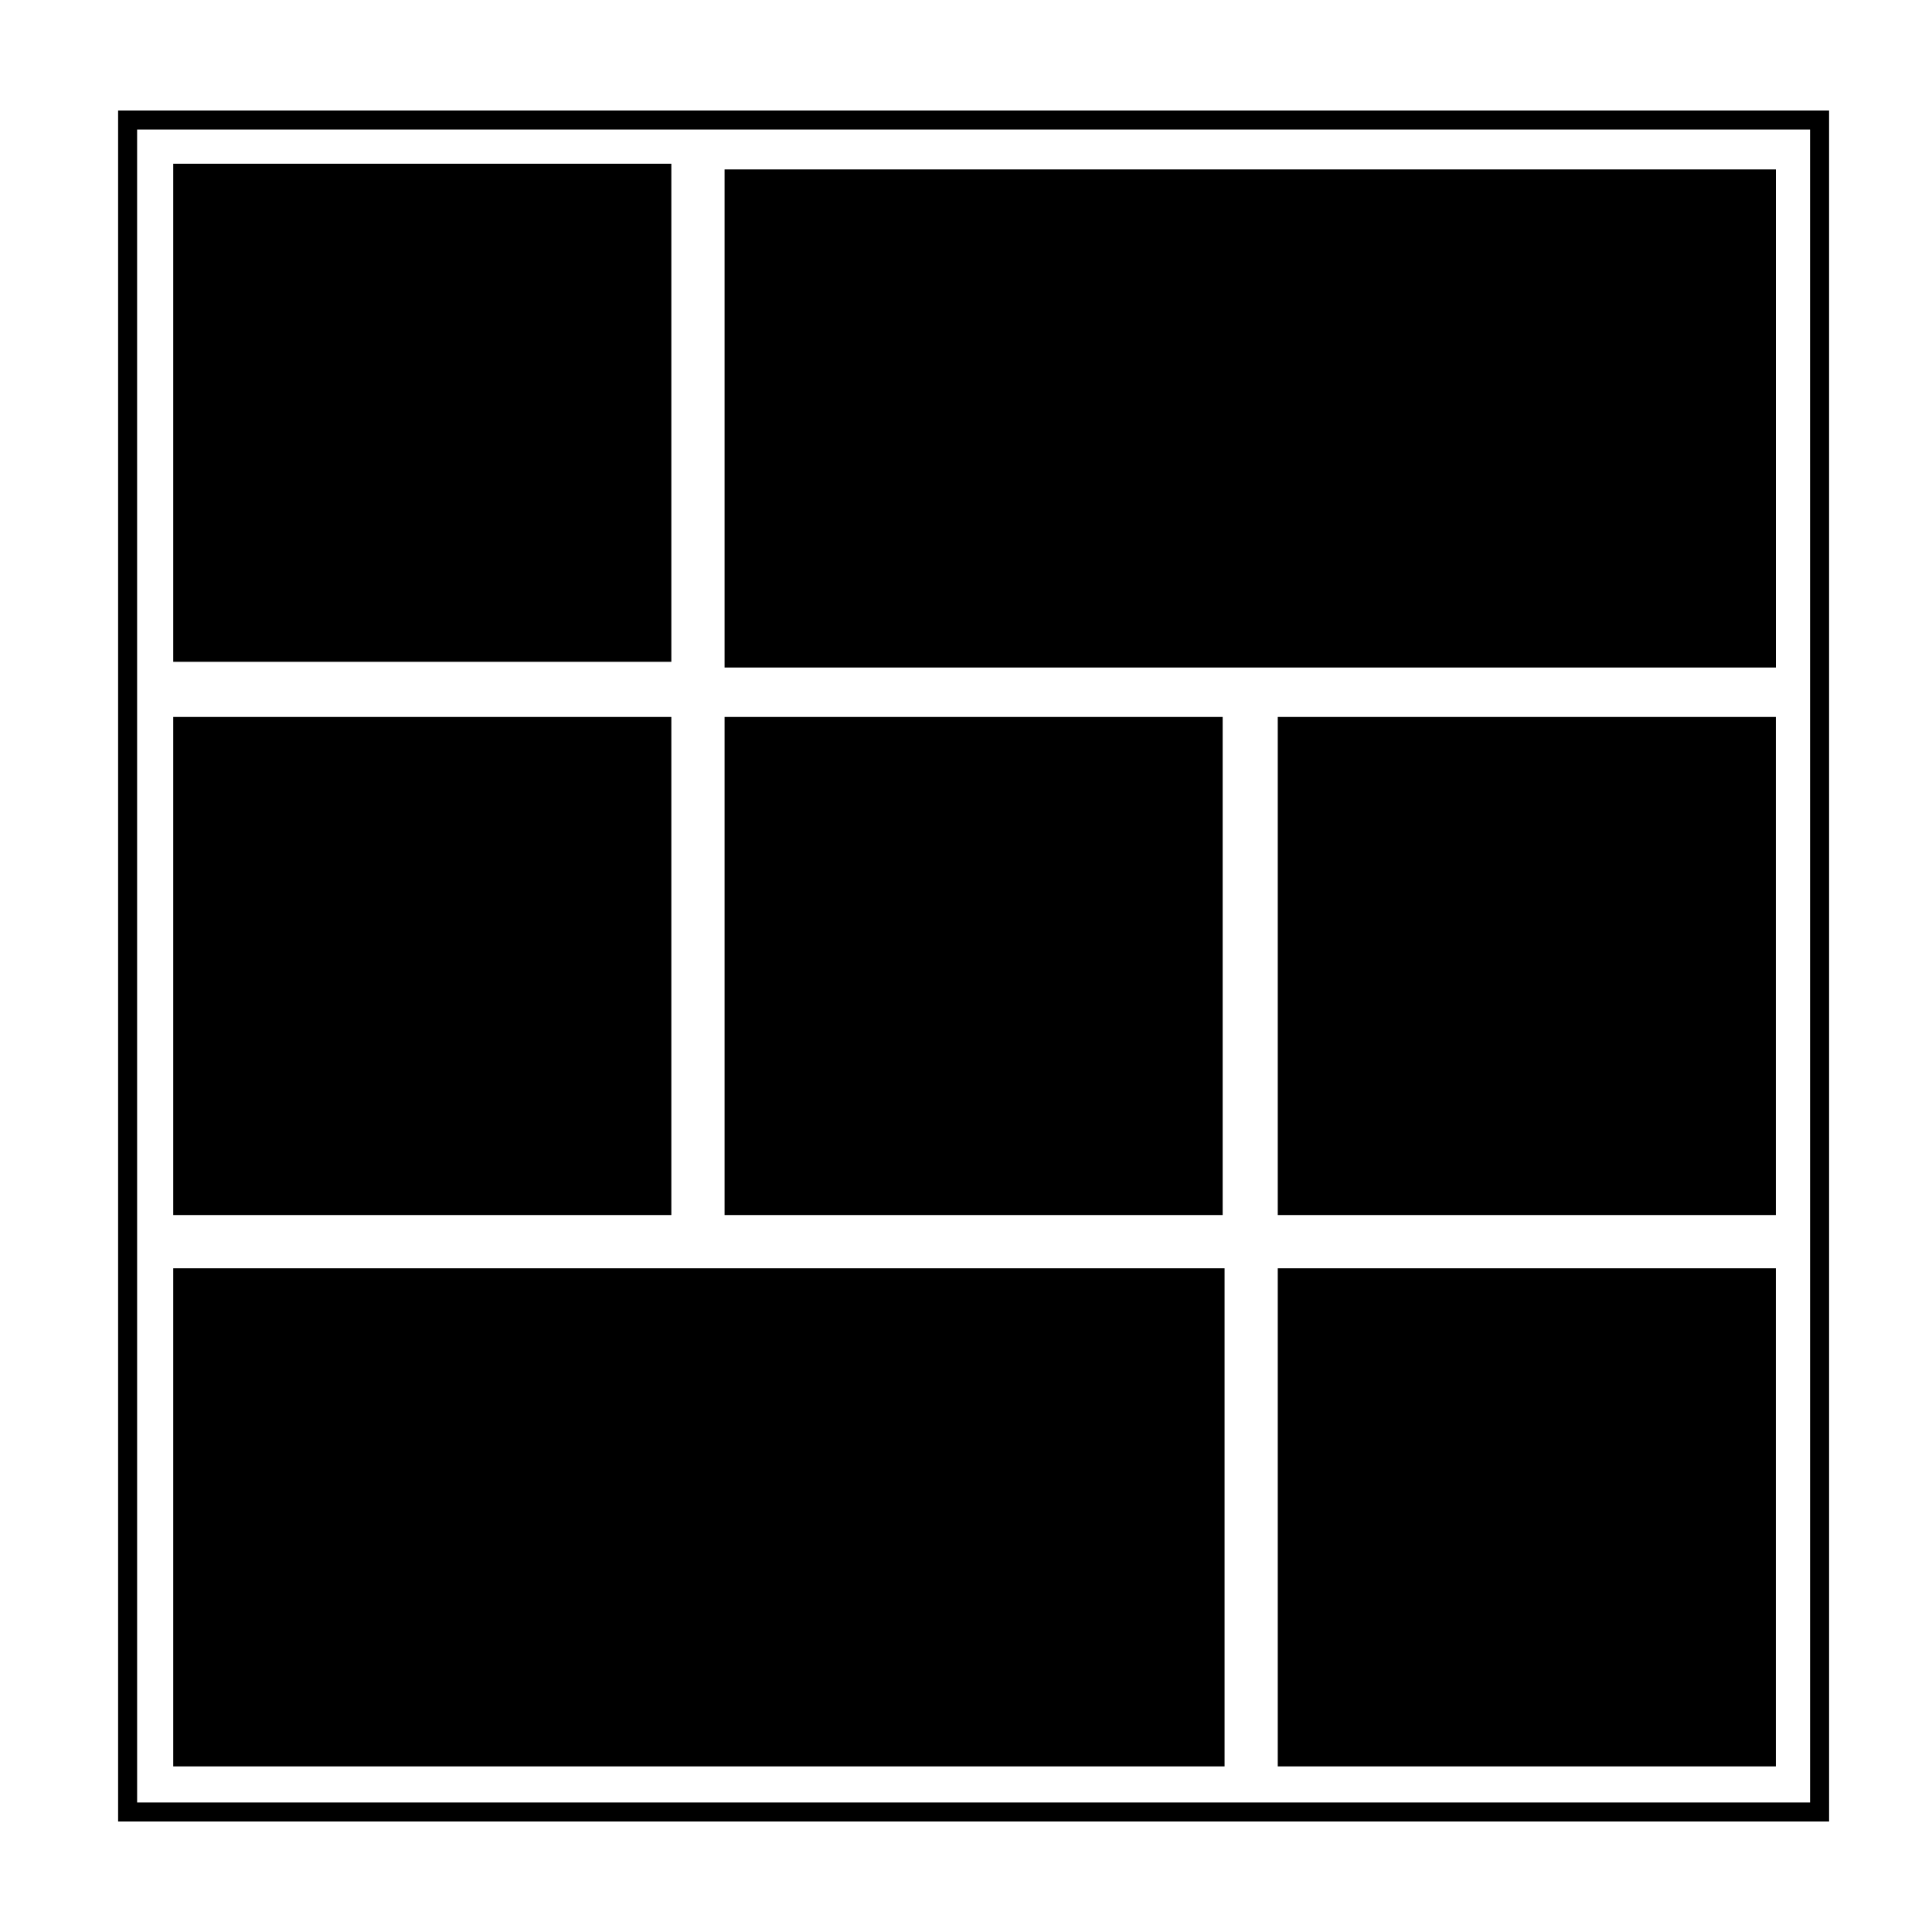
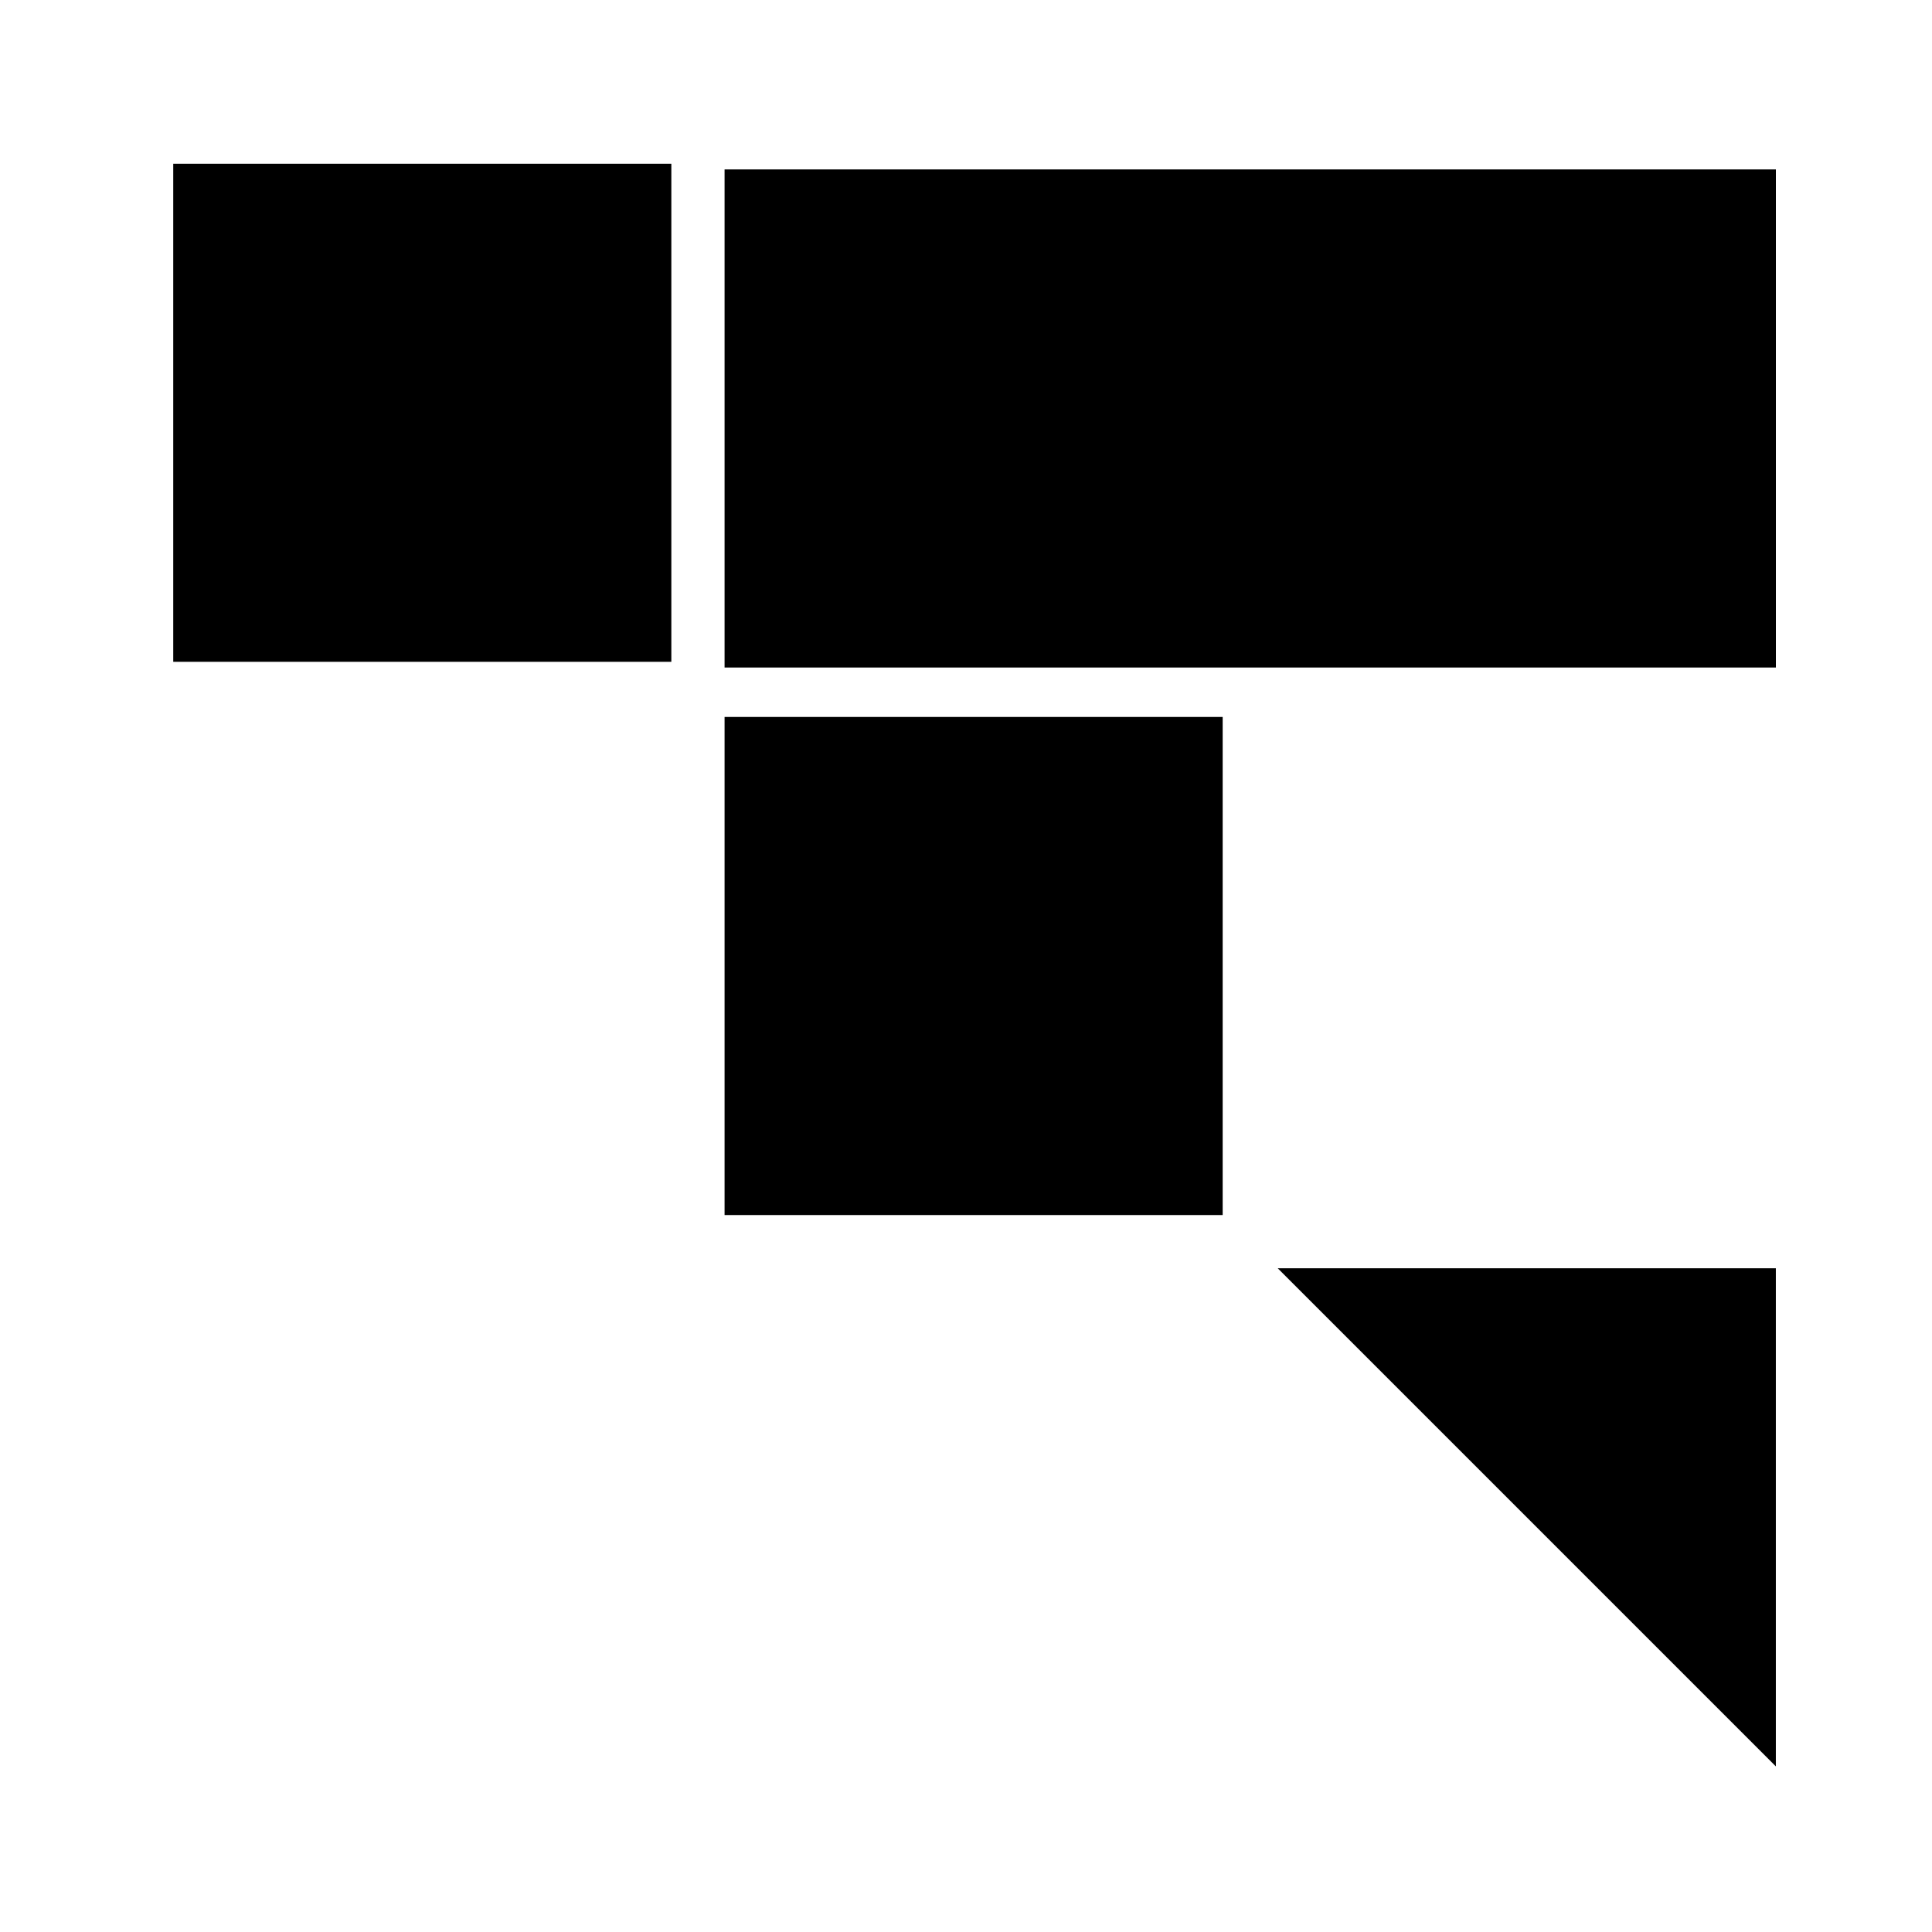
<svg xmlns="http://www.w3.org/2000/svg" fill="#000000" width="800px" height="800px" version="1.1" viewBox="144 144 512 512">
  <g>
-     <path d="m175.3 173.29v453.43h453.43l-0.004-453.43zm448.39 448.39h-443.35l-0.004-443.35h443.35z" />
    <path d="m336.02 188.9h278.61v132h-278.61z" />
-     <path d="m189.91 334h132v132h-132z" />
    <path d="m336.02 334h132v132h-132z" />
    <path d="m189.91 187.39h132v132h-132z" />
-     <path d="m482.62 334h132v132h-132z" />
-     <path d="m189.91 480.11h278.61v132h-278.61z" />
-     <path d="m482.62 480.11h132v132h-132z" />
+     <path d="m482.62 480.11h132v132z" />
  </g>
</svg>